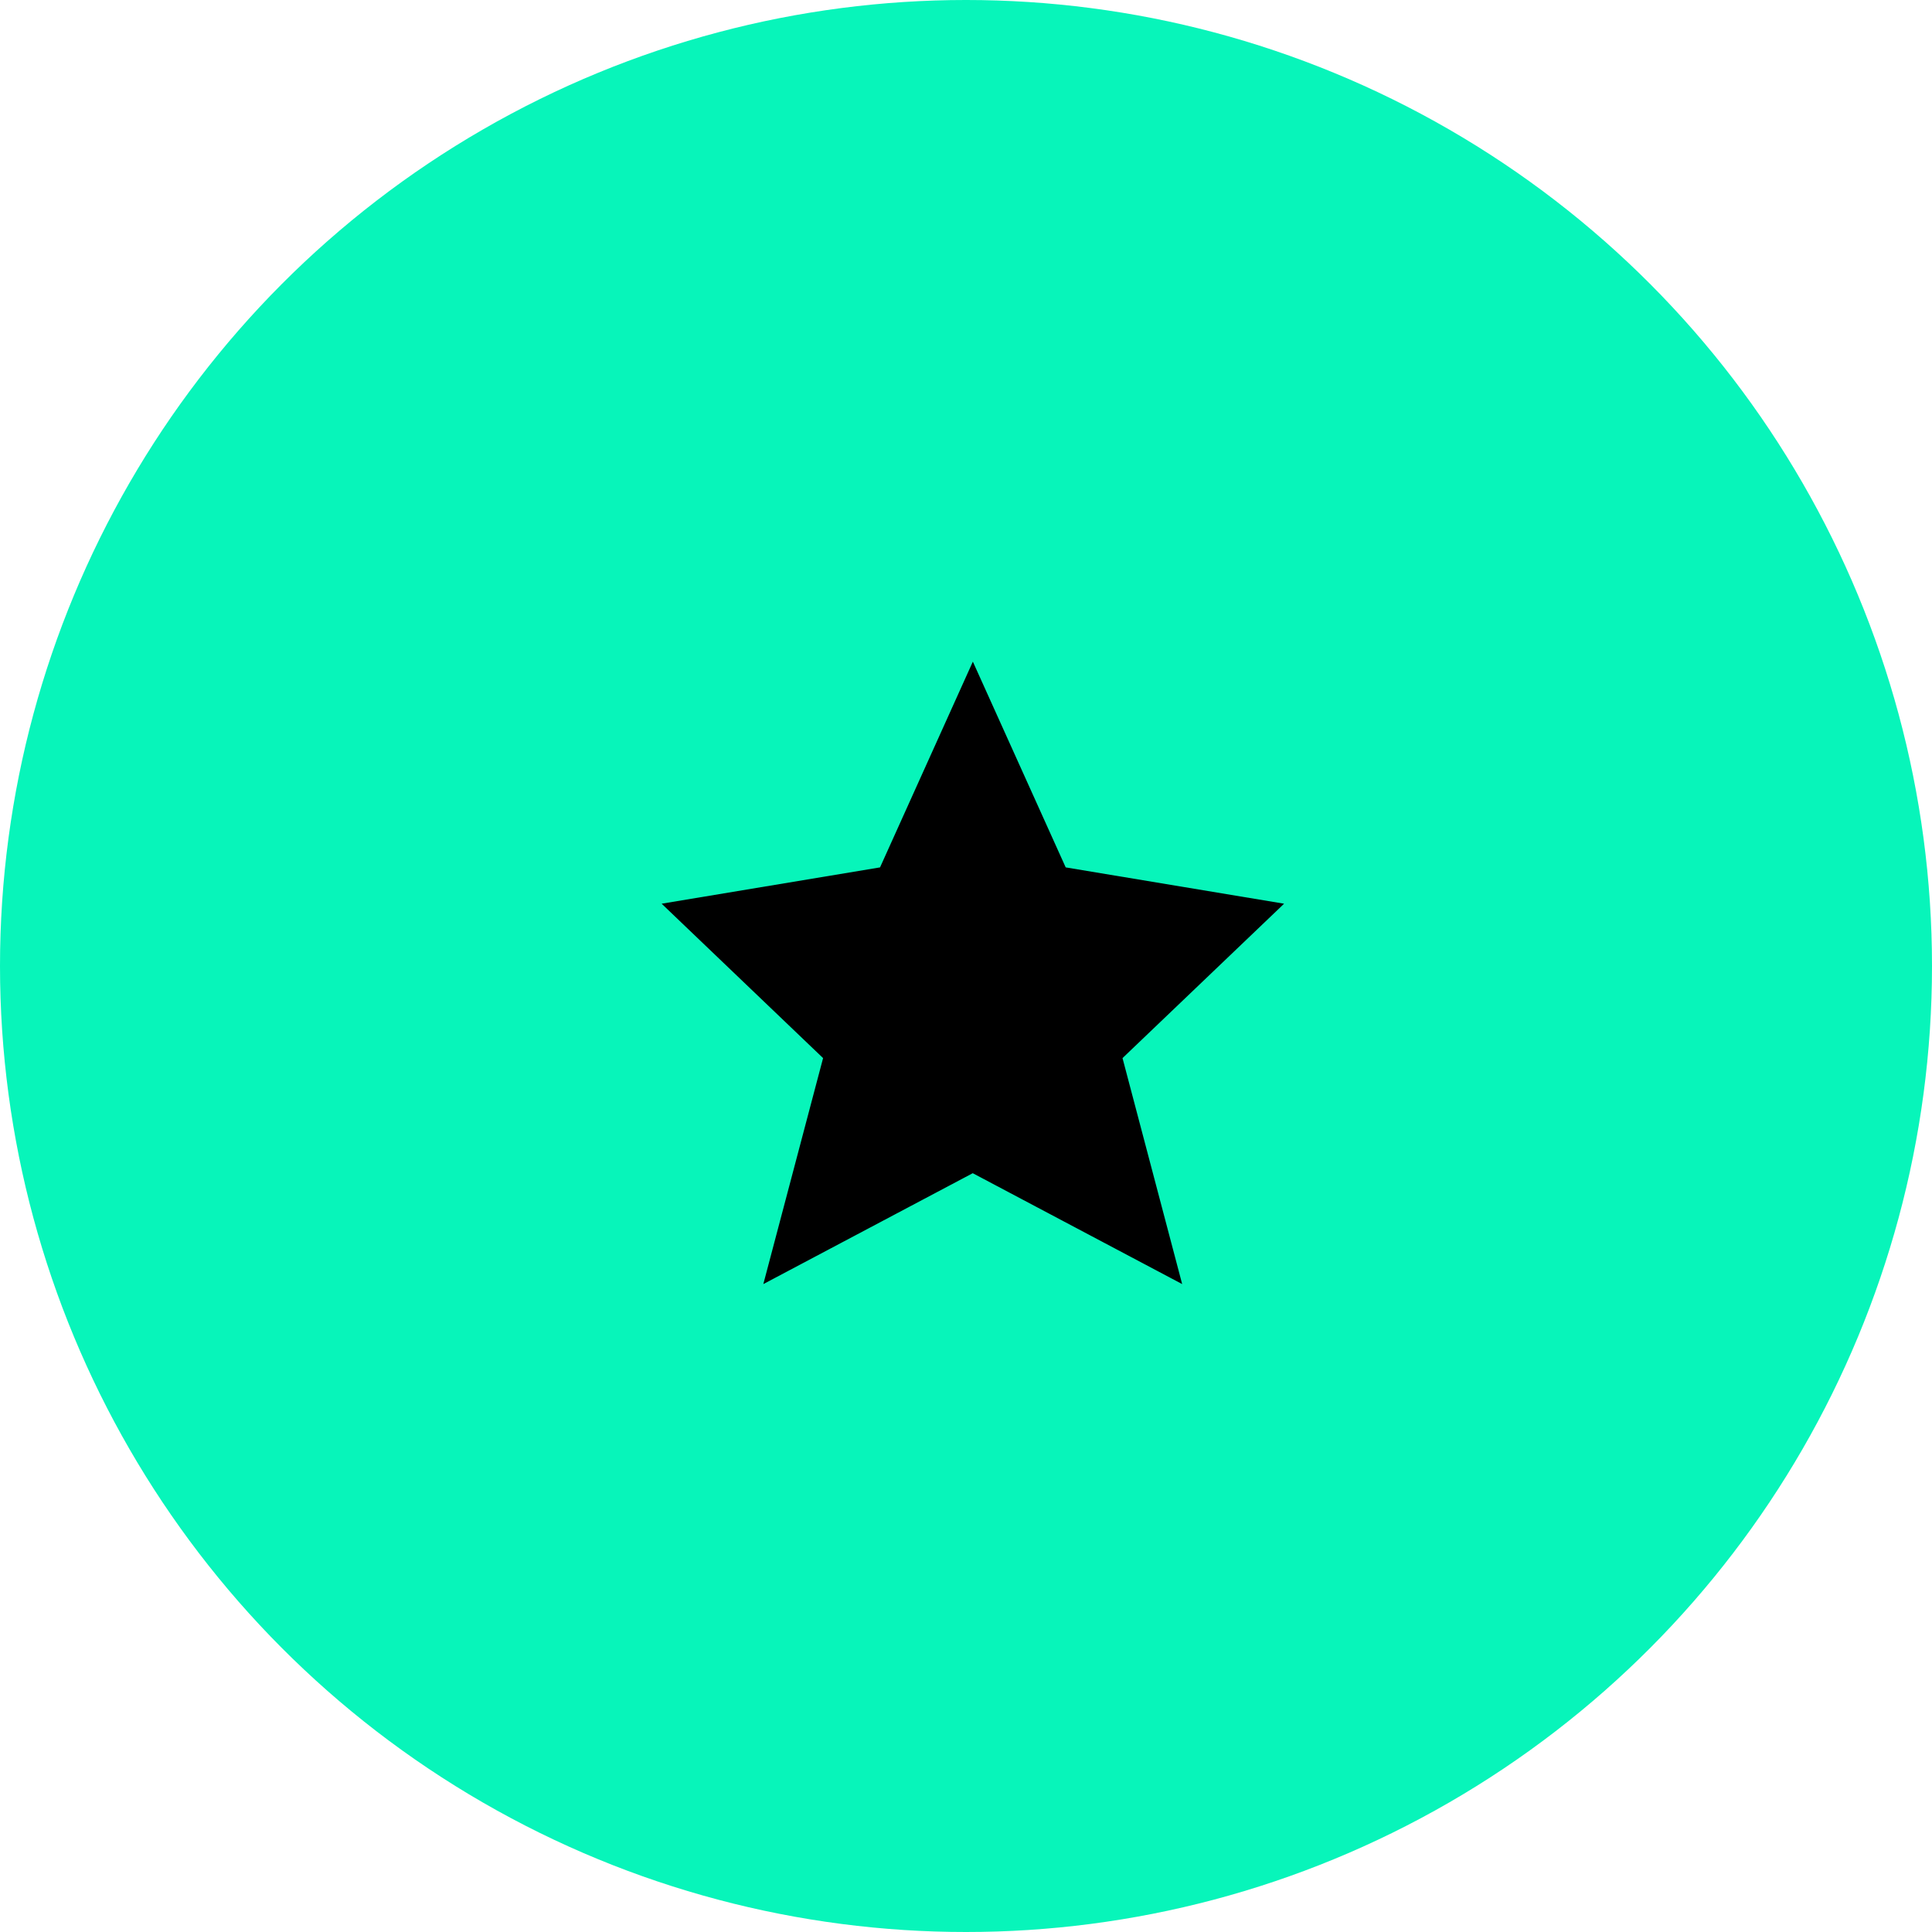
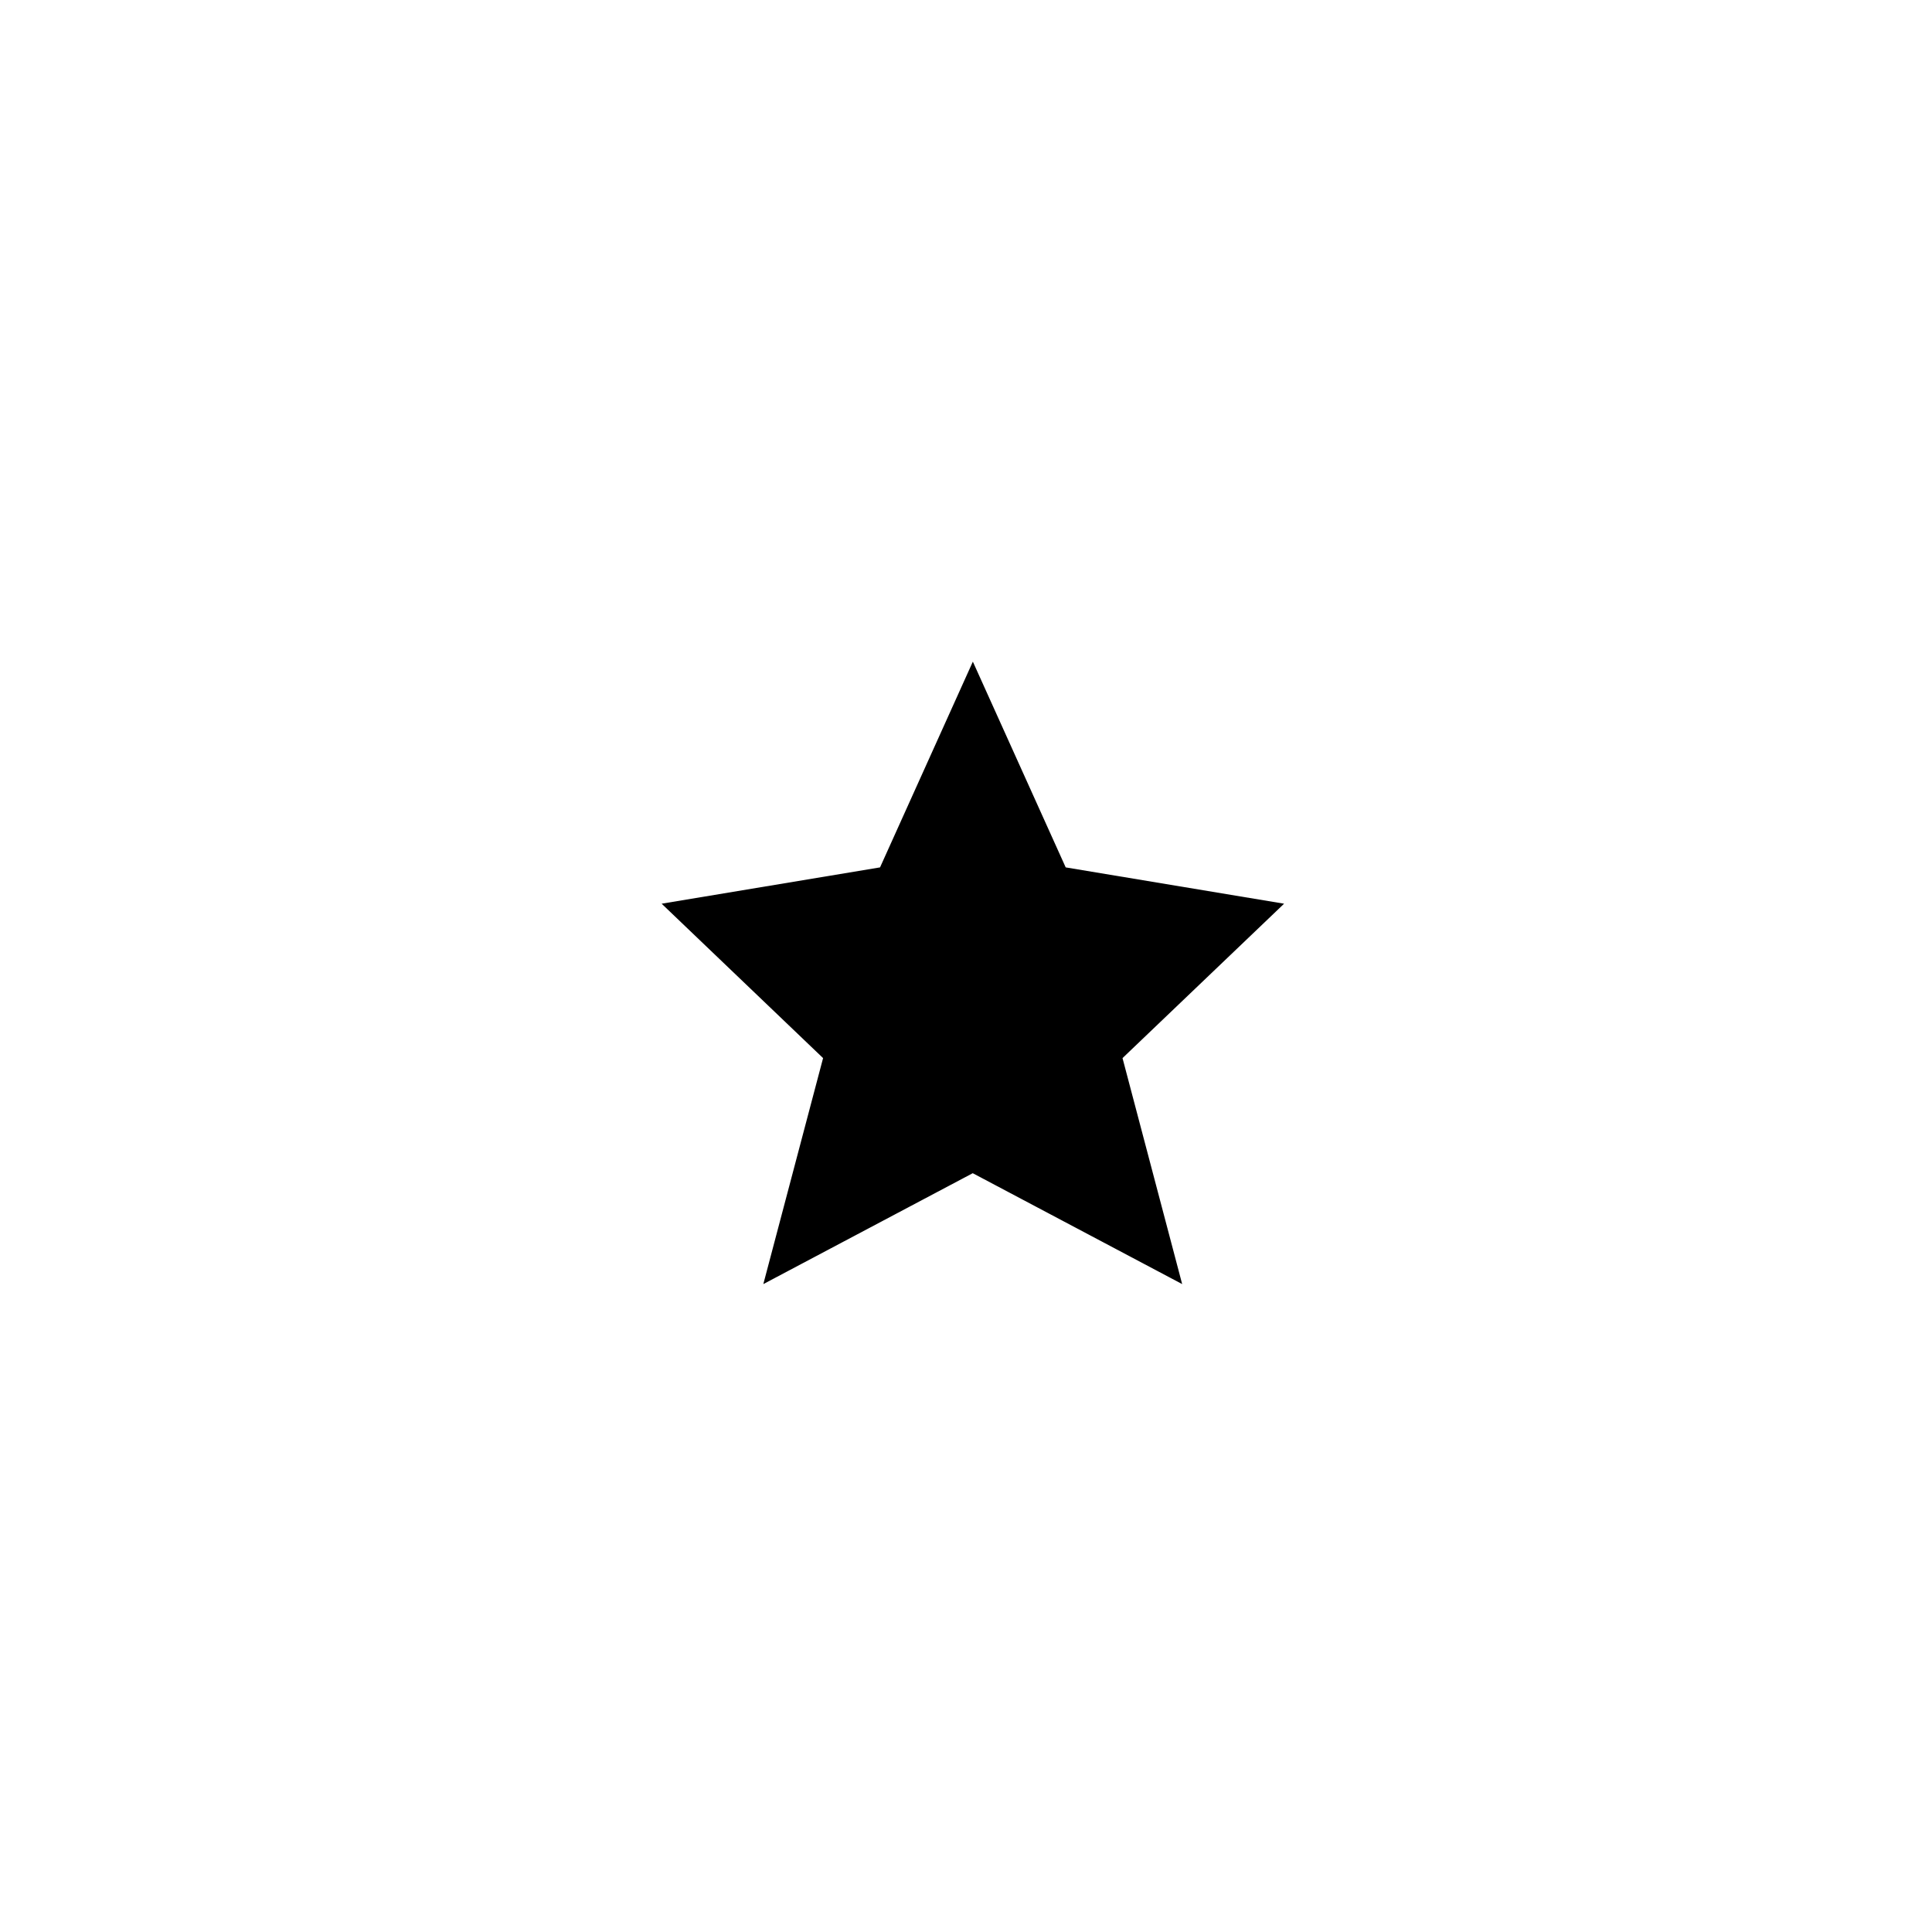
<svg xmlns="http://www.w3.org/2000/svg" width="73" height="73" viewBox="0 0 73 73">
  <g id="Group_16184" data-name="Group 16184" transform="translate(-362 -1701)">
-     <circle id="Ellipse_1" data-name="Ellipse 1" cx="36.5" cy="36.5" r="36.5" transform="translate(362 1701)" fill="#07f5ba" />
    <path id="Path_8569" data-name="Path 8569" d="M31.519,9.146,23.267,7.774,19.759,0,16.252,7.774,8,9.146l6.1,5.834-2.258,8.539,7.913-4.19h0l7.913,4.19L25.414,14.98Z" transform="translate(379 1726)" />
  </g>
</svg>